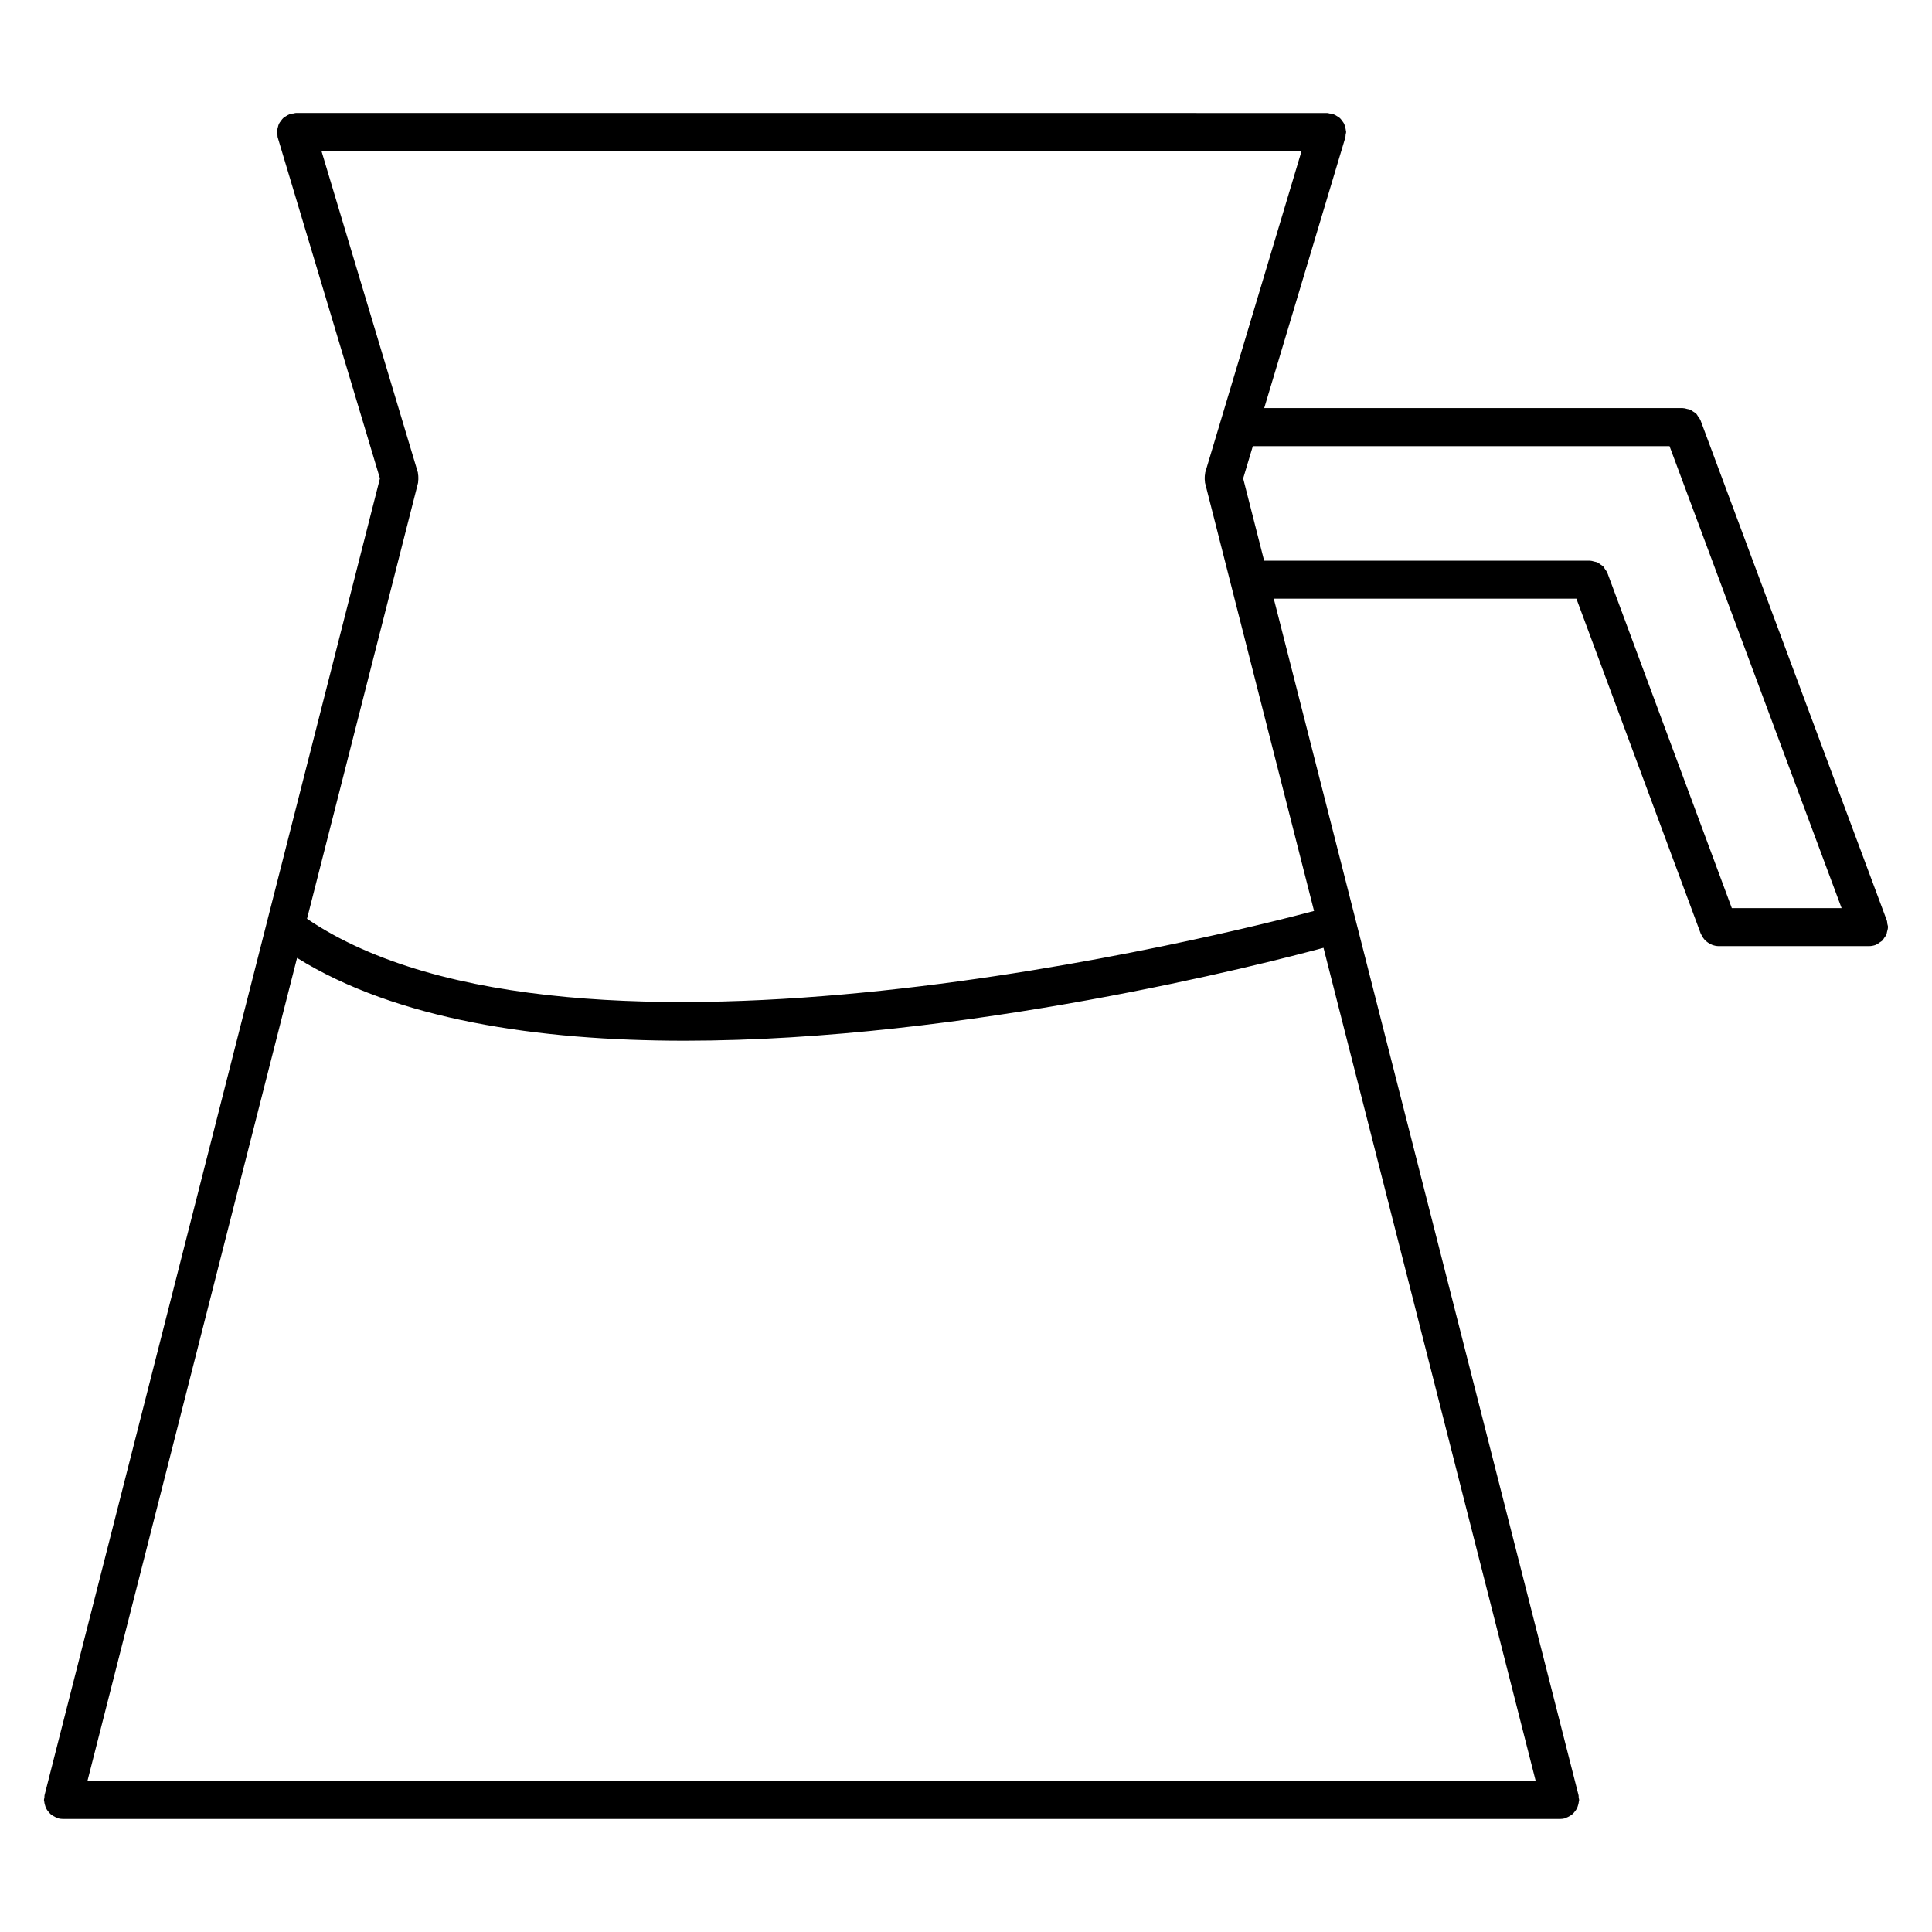
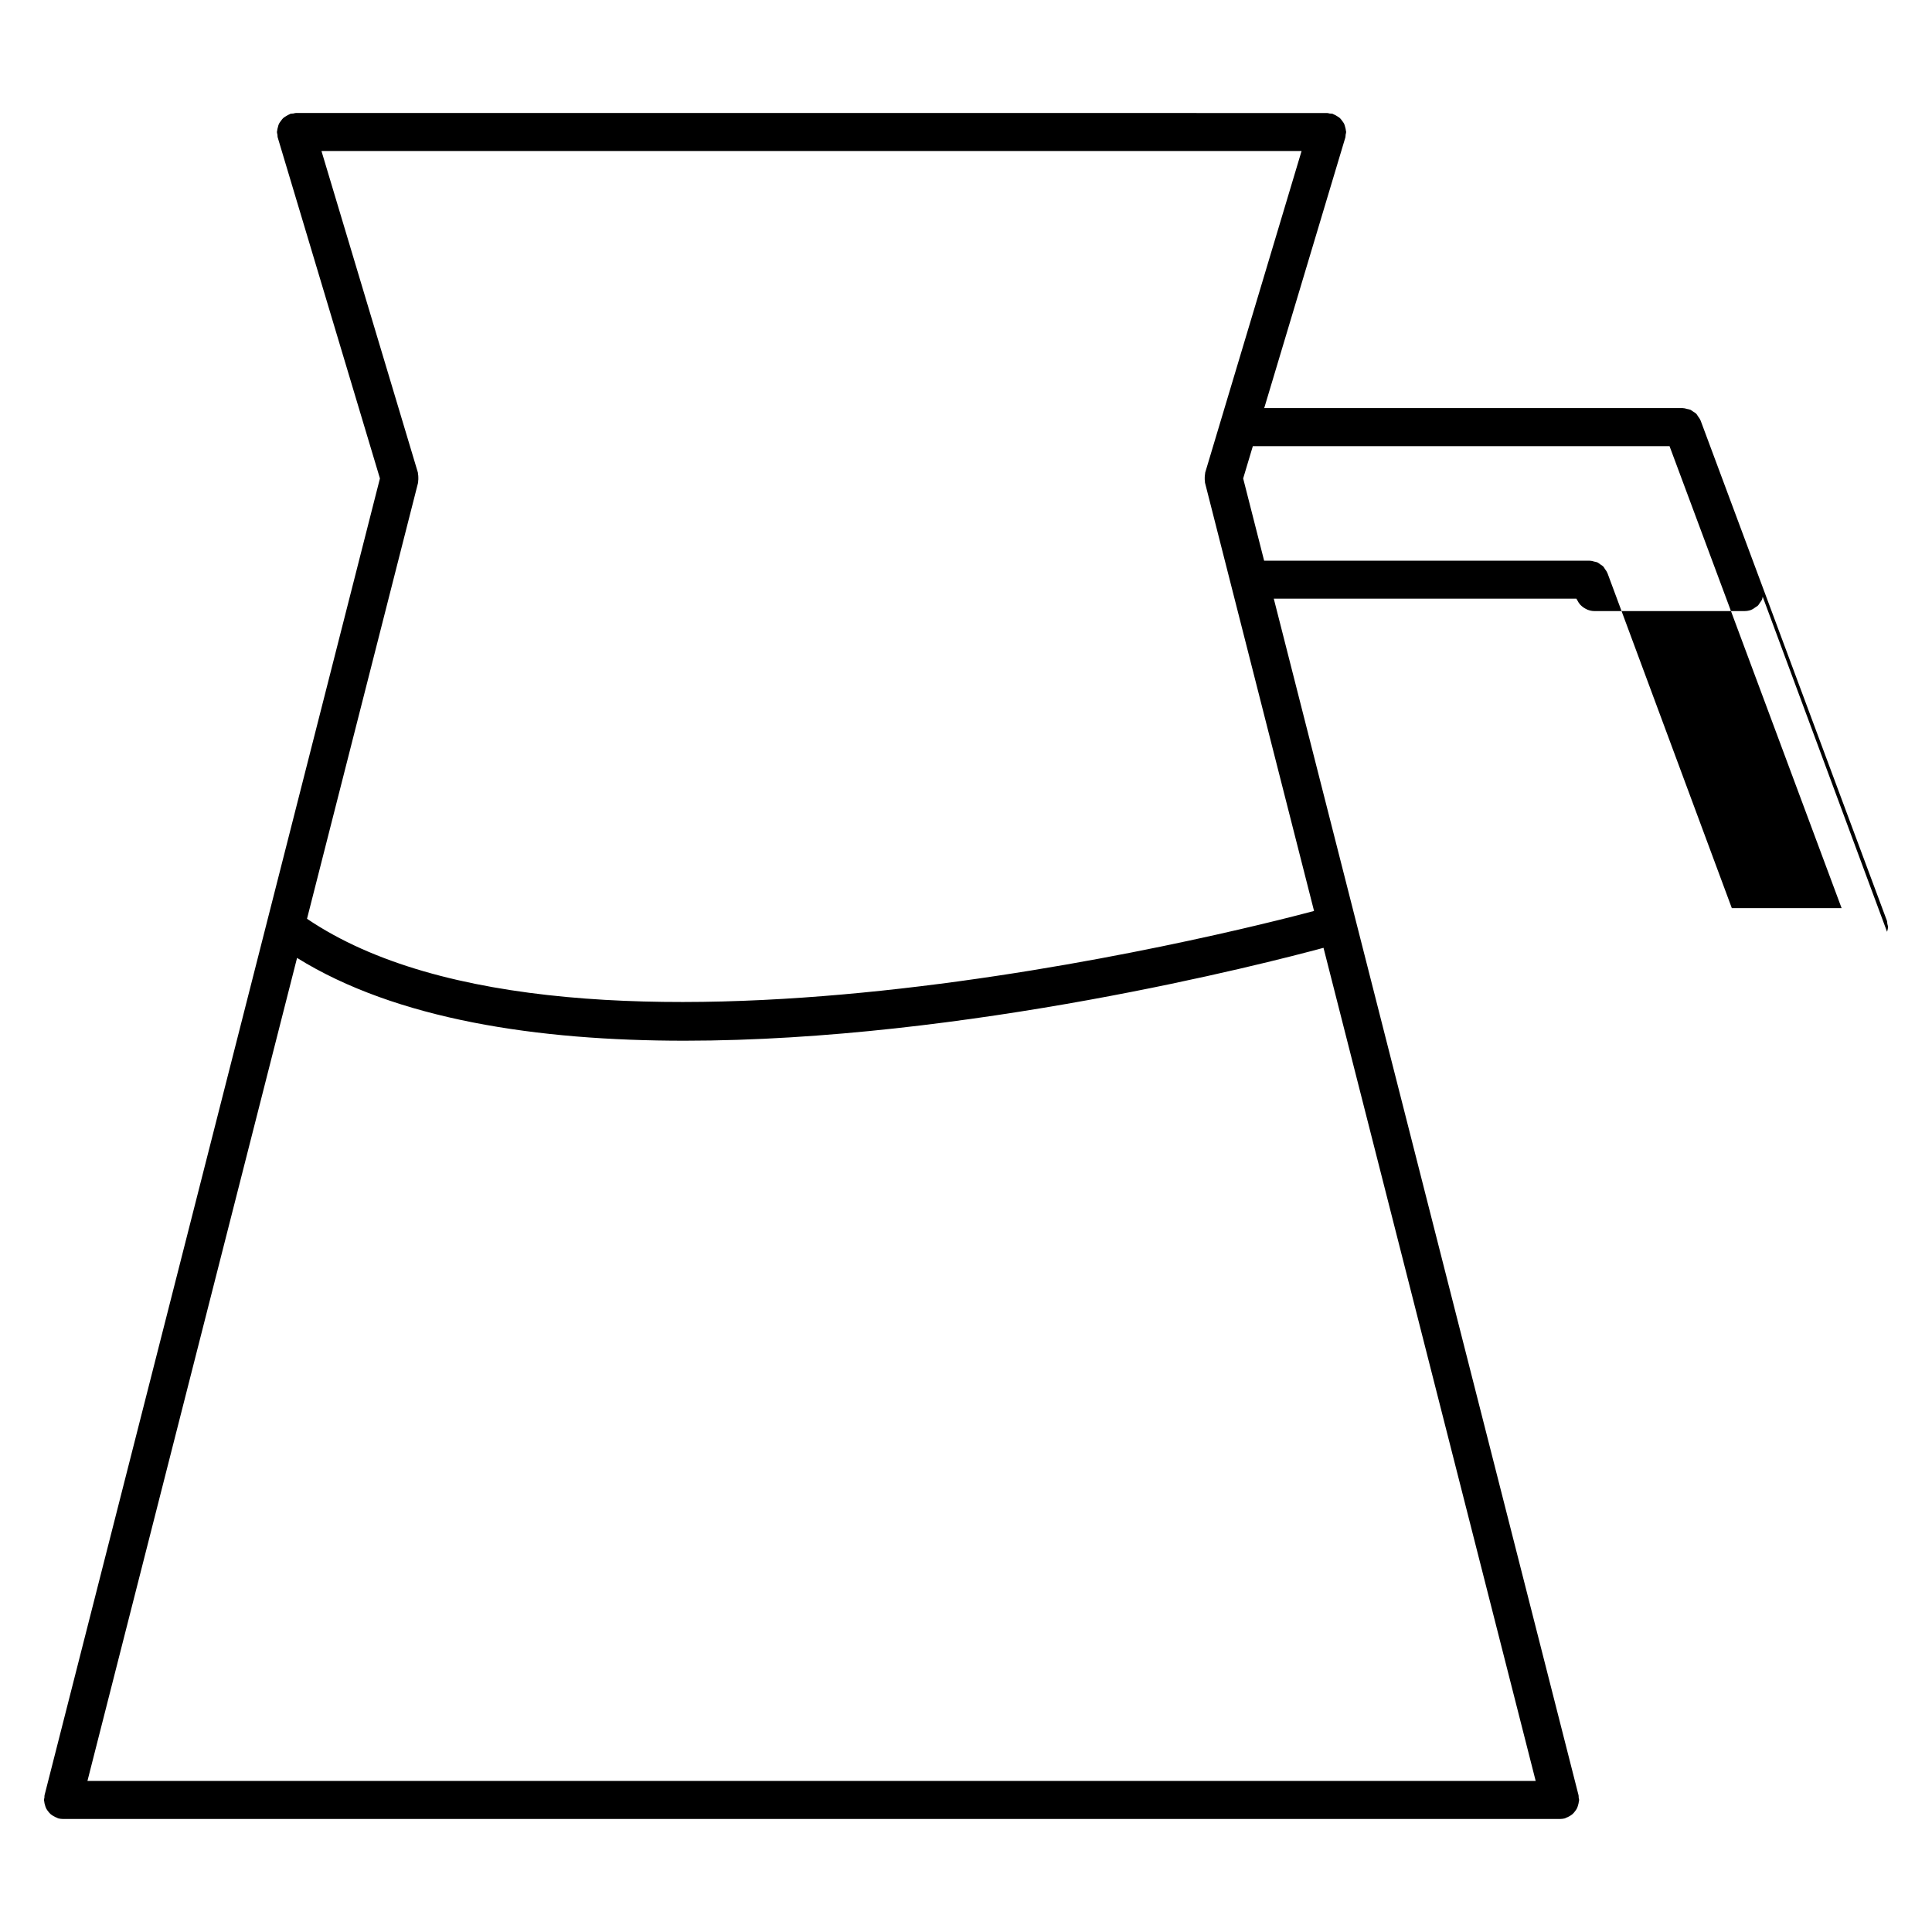
<svg xmlns="http://www.w3.org/2000/svg" fill="#000000" width="800px" height="800px" version="1.1" viewBox="144 144 512 512">
-   <path d="m644.09 390.93c0.102-0.371 0.223-0.734 0.23-1.133 0-0.035 0.02-0.066 0.02-0.105 0-0.301-0.117-0.559-0.172-0.848-0.051-0.309-0.031-0.609-0.141-0.91l-49.352-132.5c-0.016-0.035-0.047-0.059-0.059-0.098-0.152-0.383-0.402-0.695-0.641-1.023-0.145-0.207-0.246-0.441-0.418-0.625-0.266-0.273-0.598-0.449-0.922-0.656-0.227-0.141-0.414-0.332-0.656-0.438-0.262-0.117-0.559-0.133-0.848-0.207-0.359-0.09-0.711-0.211-1.09-0.215-0.035 0-0.066-0.02-0.102-0.02h-110.91l21.504-71.73c0.074-0.242 0.035-0.488 0.07-0.73 0.035-0.242 0.141-0.465 0.141-0.715 0-0.098-0.051-0.176-0.055-0.266-0.02-0.359-0.109-0.68-0.207-1.023-0.082-0.301-0.137-0.598-0.273-0.875-0.141-0.293-0.336-0.527-0.527-0.785-0.195-0.262-0.367-0.523-0.609-0.742-0.227-0.207-0.492-0.348-0.75-0.508-0.301-0.188-0.586-0.371-0.926-0.492-0.09-0.031-0.145-0.102-0.242-0.125-0.258-0.082-0.504-0.035-0.754-0.07-0.238-0.035-0.441-0.141-0.691-0.141l-273.29-0.008c-0.25 0-0.473 0.105-0.715 0.145-0.246 0.035-0.488-0.004-0.73 0.066-0.09 0.023-0.156 0.102-0.242 0.133-0.332 0.121-0.621 0.301-0.918 0.488-0.266 0.168-0.535 0.309-0.762 0.52-0.238 0.211-0.406 0.473-0.598 0.73-0.195 0.262-0.398 0.508-0.539 0.801-0.133 0.273-0.188 0.562-0.266 0.855-0.098 0.344-0.191 0.676-0.211 1.039-0.004 0.09-0.055 0.172-0.055 0.262 0 0.25 0.105 0.469 0.141 0.711 0.035 0.246-0.004 0.488 0.07 0.734l27.09 90.363-29.977 117.7c-0.004 0.02-0.012 0.047-0.016 0.066l-58.891 231.21c-0.055 0.211-0.004 0.422-0.031 0.637-0.031 0.207-0.125 0.391-0.125 0.609 0 0.125 0.066 0.242 0.074 0.367 0.023 0.348 0.105 0.676 0.207 1.008 0.09 0.309 0.172 0.594 0.312 0.871 0.145 0.293 0.332 0.535 0.527 0.789 0.203 0.258 0.395 0.504 0.641 0.715 0.23 0.207 0.492 0.359 0.762 0.52 0.301 0.176 0.598 0.332 0.938 0.449 0.121 0.047 0.211 0.133 0.332 0.16 0.414 0.105 0.832 0.156 1.238 0.156h0.004 396.77 0.012c0.406-0.004 0.82-0.051 1.234-0.156 0.125-0.031 0.215-0.121 0.332-0.16 0.336-0.109 0.637-0.273 0.938-0.449 0.273-0.156 0.527-0.312 0.762-0.52 0.246-0.211 0.438-0.457 0.641-0.719 0.195-0.25 0.383-0.5 0.527-0.781 0.141-0.281 0.227-0.574 0.316-0.883 0.098-0.328 0.172-0.656 0.203-0.996 0.012-0.133 0.074-0.242 0.074-0.371 0-0.223-0.102-0.406-0.125-0.625-0.023-0.207 0.023-0.406-0.031-0.621l-80.766-317.11h80.195l32.961 88.793c0.016 0.039 0.047 0.07 0.059 0.105 0.066 0.152 0.156 0.266 0.23 0.406 0.207 0.402 0.441 0.77 0.734 1.094 0.125 0.141 0.266 0.262 0.414 0.387 0.316 0.277 0.656 0.504 1.027 0.695 0.16 0.086 0.316 0.172 0.488 0.238 0.562 0.211 1.152 0.359 1.77 0.359h0.016 39.824 0.016c0.586 0 1.18-0.105 1.758-0.316 0.035-0.012 0.055-0.039 0.09-0.055 0.387-0.156 0.707-0.406 1.039-0.645 0.203-0.145 0.438-0.246 0.613-0.418 0.25-0.242 0.402-0.551 0.598-0.836 0.168-0.25 0.379-0.469 0.5-0.742 0.109-0.246 0.125-0.527 0.191-0.797zm-93.117 225.04h-383.8l55.551-218.11c26.328 16.355 63.801 21.941 102.66 21.941 74.625 0 154.23-20.523 169.36-24.617zm-325.61-228.49 29.434-115.56c0.031-0.117 0-0.227 0.016-0.344 0.059-0.332 0.055-0.66 0.051-1.004-0.004-0.344-0.016-0.676-0.09-1.004-0.023-0.117 0-0.227-0.031-0.344l-25.551-85.207h259.74l-25.539 85.215c-0.035 0.109-0.004 0.223-0.031 0.336-0.082 0.328-0.086 0.656-0.098 0.996-0.004 0.348-0.012 0.68 0.055 1.02 0.02 0.109-0.016 0.215 0.016 0.332l28.902 113.5c-20.727 5.527-195.94 50.113-266.88 2.066zm248.09-116.69 2.562-8.555h110.43l45.602 122.43h-29.094l-32.961-88.793c-0.016-0.035-0.047-0.059-0.059-0.098-0.141-0.367-0.383-0.664-0.609-0.984-0.152-0.223-0.266-0.48-0.449-0.672-0.227-0.23-0.52-0.379-0.785-0.559-0.262-0.188-0.5-0.406-0.789-0.535-0.238-0.105-0.516-0.117-0.762-0.188-0.383-0.105-0.754-0.227-1.16-0.23-0.035 0-0.066-0.02-0.105-0.02l-86.266 0.004z" />
+   <path d="m644.09 390.93c0.102-0.371 0.223-0.734 0.23-1.133 0-0.035 0.02-0.066 0.02-0.105 0-0.301-0.117-0.559-0.172-0.848-0.051-0.309-0.031-0.609-0.141-0.91l-49.352-132.5c-0.016-0.035-0.047-0.059-0.059-0.098-0.152-0.383-0.402-0.695-0.641-1.023-0.145-0.207-0.246-0.441-0.418-0.625-0.266-0.273-0.598-0.449-0.922-0.656-0.227-0.141-0.414-0.332-0.656-0.438-0.262-0.117-0.559-0.133-0.848-0.207-0.359-0.09-0.711-0.211-1.09-0.215-0.035 0-0.066-0.02-0.102-0.02h-110.91l21.504-71.73c0.074-0.242 0.035-0.488 0.07-0.73 0.035-0.242 0.141-0.465 0.141-0.715 0-0.098-0.051-0.176-0.055-0.266-0.02-0.359-0.109-0.68-0.207-1.023-0.082-0.301-0.137-0.598-0.273-0.875-0.141-0.293-0.336-0.527-0.527-0.785-0.195-0.262-0.367-0.523-0.609-0.742-0.227-0.207-0.492-0.348-0.75-0.508-0.301-0.188-0.586-0.371-0.926-0.492-0.09-0.031-0.145-0.102-0.242-0.125-0.258-0.082-0.504-0.035-0.754-0.07-0.238-0.035-0.441-0.141-0.691-0.141l-273.29-0.008c-0.25 0-0.473 0.105-0.715 0.145-0.246 0.035-0.488-0.004-0.73 0.066-0.09 0.023-0.156 0.102-0.242 0.133-0.332 0.121-0.621 0.301-0.918 0.488-0.266 0.168-0.535 0.309-0.762 0.52-0.238 0.211-0.406 0.473-0.598 0.73-0.195 0.262-0.398 0.508-0.539 0.801-0.133 0.273-0.188 0.562-0.266 0.855-0.098 0.344-0.191 0.676-0.211 1.039-0.004 0.09-0.055 0.172-0.055 0.262 0 0.25 0.105 0.469 0.141 0.711 0.035 0.246-0.004 0.488 0.07 0.734l27.09 90.363-29.977 117.7c-0.004 0.02-0.012 0.047-0.016 0.066l-58.891 231.21c-0.055 0.211-0.004 0.422-0.031 0.637-0.031 0.207-0.125 0.391-0.125 0.609 0 0.125 0.066 0.242 0.074 0.367 0.023 0.348 0.105 0.676 0.207 1.008 0.09 0.309 0.172 0.594 0.312 0.871 0.145 0.293 0.332 0.535 0.527 0.789 0.203 0.258 0.395 0.504 0.641 0.715 0.23 0.207 0.492 0.359 0.762 0.52 0.301 0.176 0.598 0.332 0.938 0.449 0.121 0.047 0.211 0.133 0.332 0.16 0.414 0.105 0.832 0.156 1.238 0.156h0.004 396.77 0.012c0.406-0.004 0.82-0.051 1.234-0.156 0.125-0.031 0.215-0.121 0.332-0.16 0.336-0.109 0.637-0.273 0.938-0.449 0.273-0.156 0.527-0.312 0.762-0.52 0.246-0.211 0.438-0.457 0.641-0.719 0.195-0.25 0.383-0.5 0.527-0.781 0.141-0.281 0.227-0.574 0.316-0.883 0.098-0.328 0.172-0.656 0.203-0.996 0.012-0.133 0.074-0.242 0.074-0.371 0-0.223-0.102-0.406-0.125-0.625-0.023-0.207 0.023-0.406-0.031-0.621l-80.766-317.11h80.195c0.016 0.039 0.047 0.07 0.059 0.105 0.066 0.152 0.156 0.266 0.23 0.406 0.207 0.402 0.441 0.77 0.734 1.094 0.125 0.141 0.266 0.262 0.414 0.387 0.316 0.277 0.656 0.504 1.027 0.695 0.16 0.086 0.316 0.172 0.488 0.238 0.562 0.211 1.152 0.359 1.77 0.359h0.016 39.824 0.016c0.586 0 1.18-0.105 1.758-0.316 0.035-0.012 0.055-0.039 0.09-0.055 0.387-0.156 0.707-0.406 1.039-0.645 0.203-0.145 0.438-0.246 0.613-0.418 0.25-0.242 0.402-0.551 0.598-0.836 0.168-0.25 0.379-0.469 0.5-0.742 0.109-0.246 0.125-0.527 0.191-0.797zm-93.117 225.04h-383.8l55.551-218.11c26.328 16.355 63.801 21.941 102.66 21.941 74.625 0 154.23-20.523 169.36-24.617zm-325.61-228.49 29.434-115.56c0.031-0.117 0-0.227 0.016-0.344 0.059-0.332 0.055-0.66 0.051-1.004-0.004-0.344-0.016-0.676-0.09-1.004-0.023-0.117 0-0.227-0.031-0.344l-25.551-85.207h259.74l-25.539 85.215c-0.035 0.109-0.004 0.223-0.031 0.336-0.082 0.328-0.086 0.656-0.098 0.996-0.004 0.348-0.012 0.68 0.055 1.02 0.02 0.109-0.016 0.215 0.016 0.332l28.902 113.5c-20.727 5.527-195.94 50.113-266.88 2.066zm248.09-116.69 2.562-8.555h110.43l45.602 122.43h-29.094l-32.961-88.793c-0.016-0.035-0.047-0.059-0.059-0.098-0.141-0.367-0.383-0.664-0.609-0.984-0.152-0.223-0.266-0.48-0.449-0.672-0.227-0.23-0.52-0.379-0.785-0.559-0.262-0.188-0.5-0.406-0.789-0.535-0.238-0.105-0.516-0.117-0.762-0.188-0.383-0.105-0.754-0.227-1.16-0.23-0.035 0-0.066-0.02-0.105-0.02l-86.266 0.004z" />
</svg>